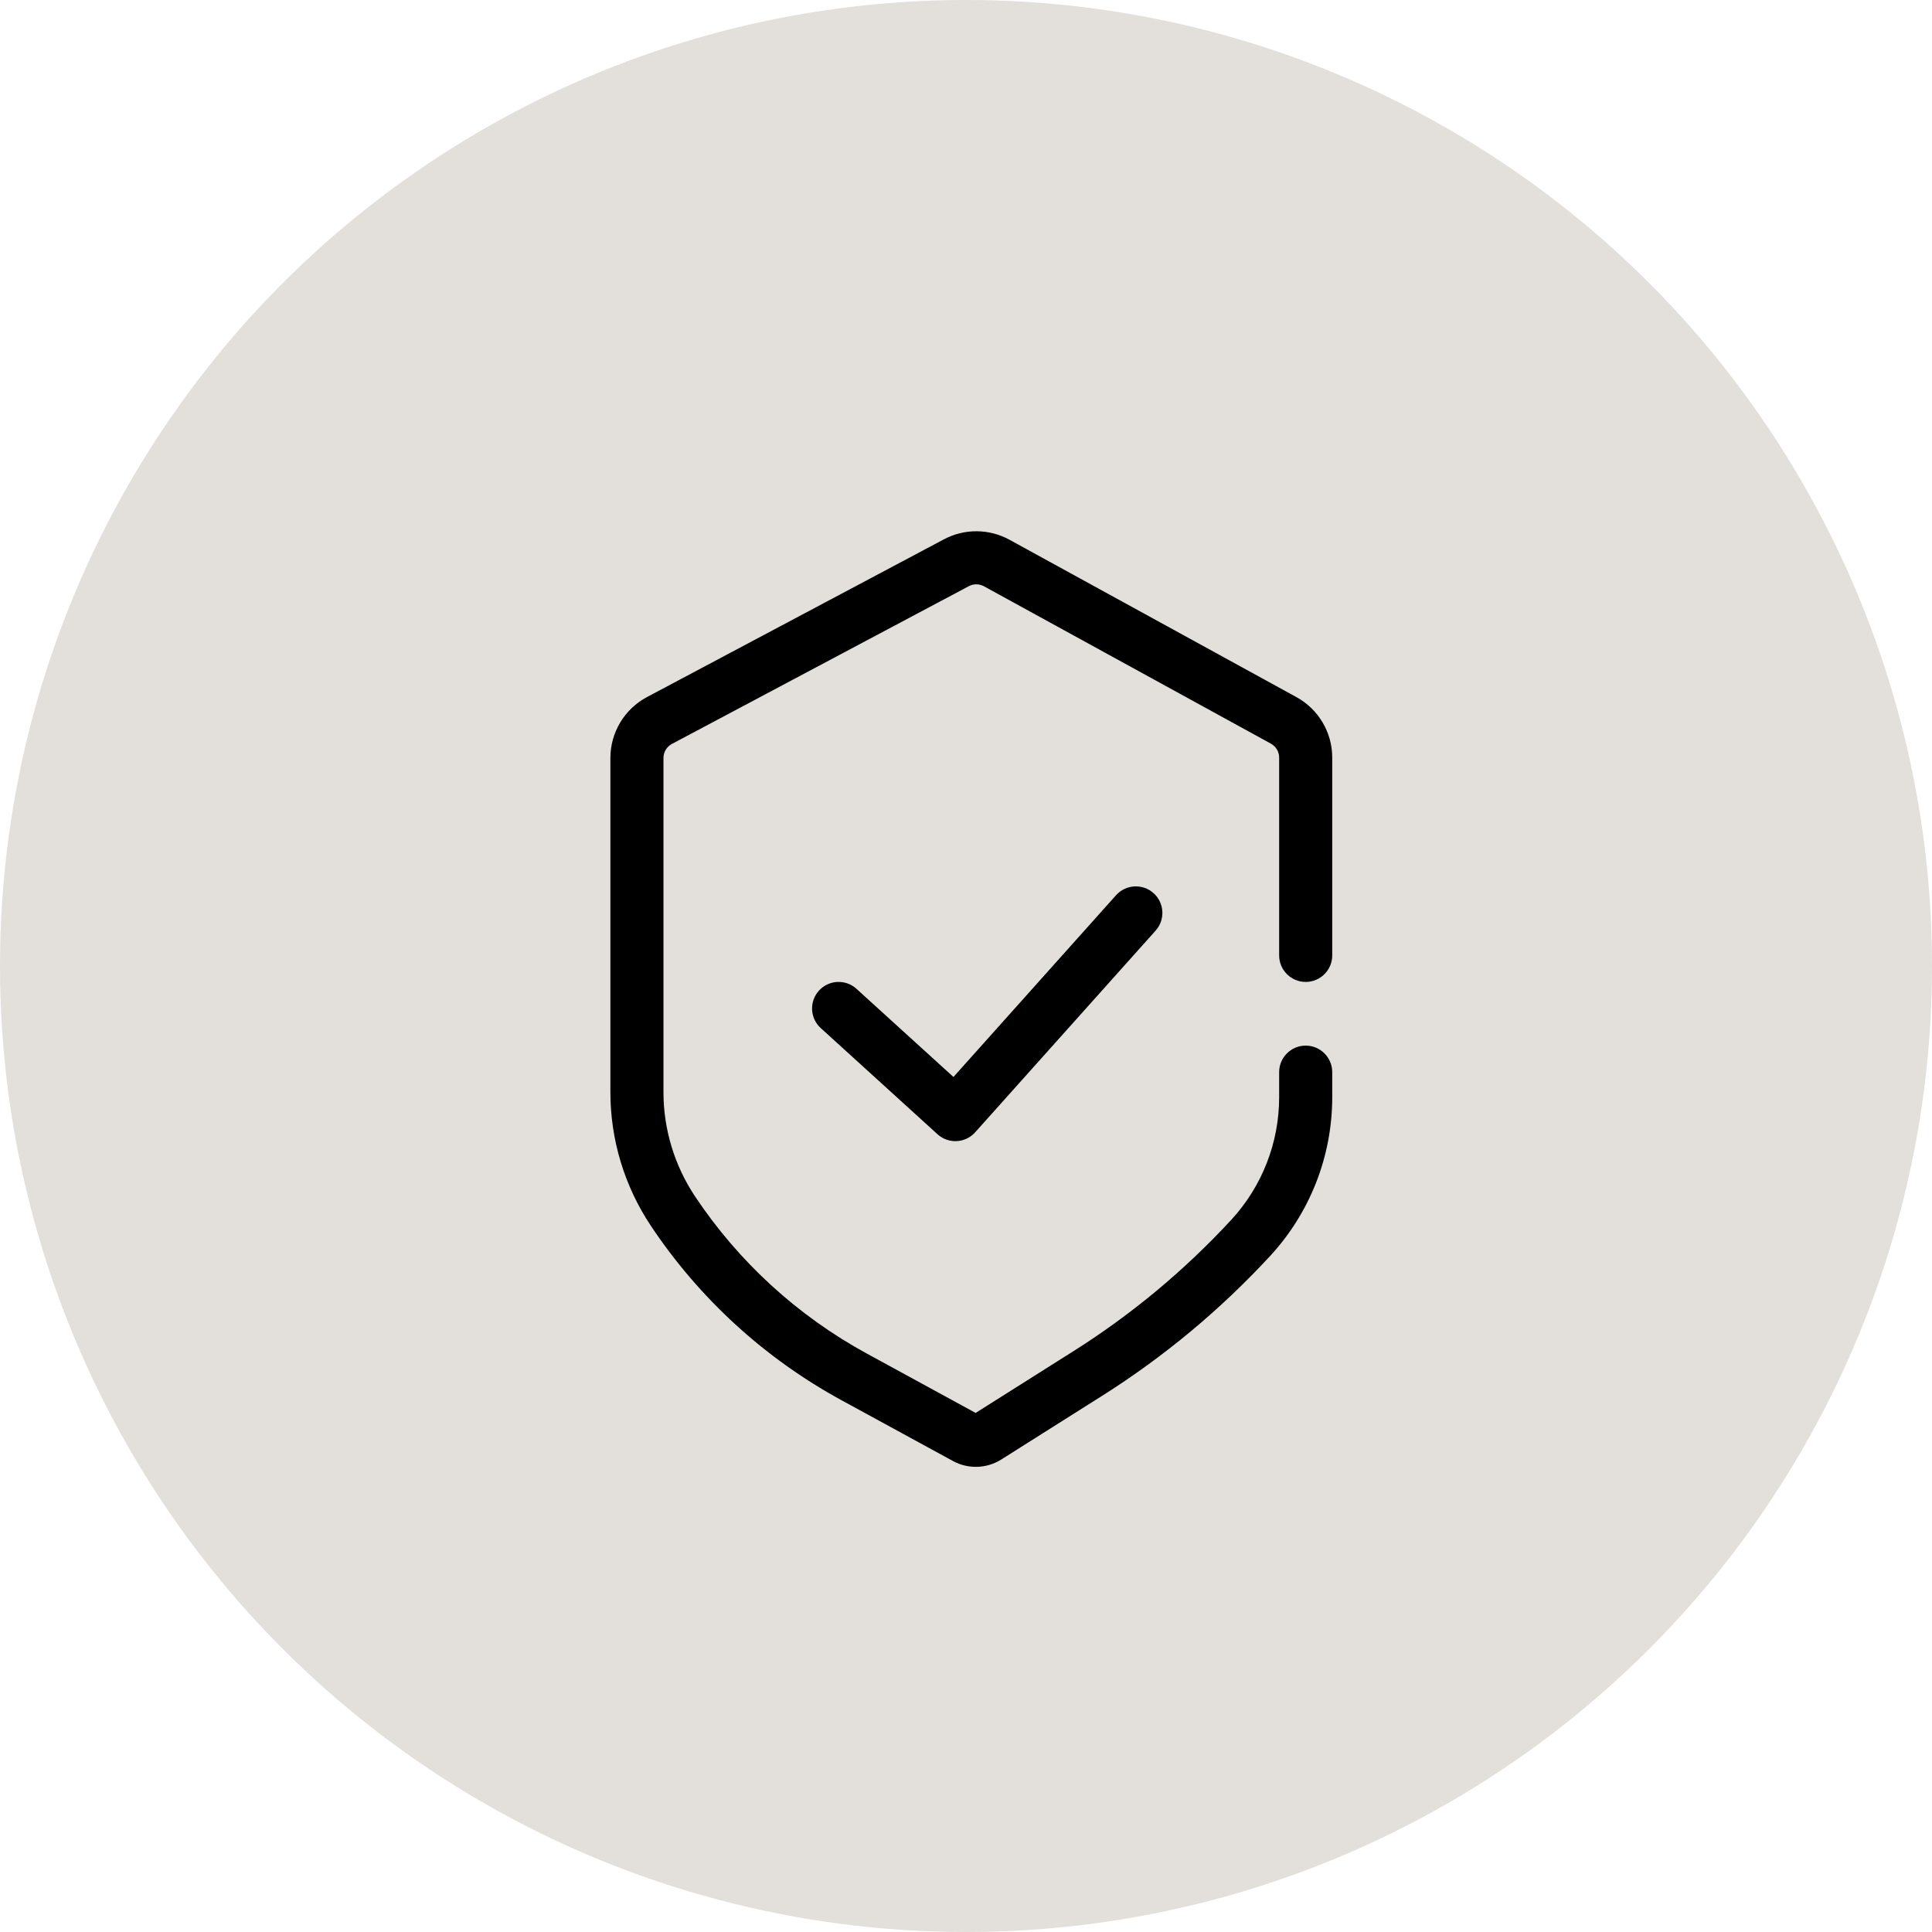
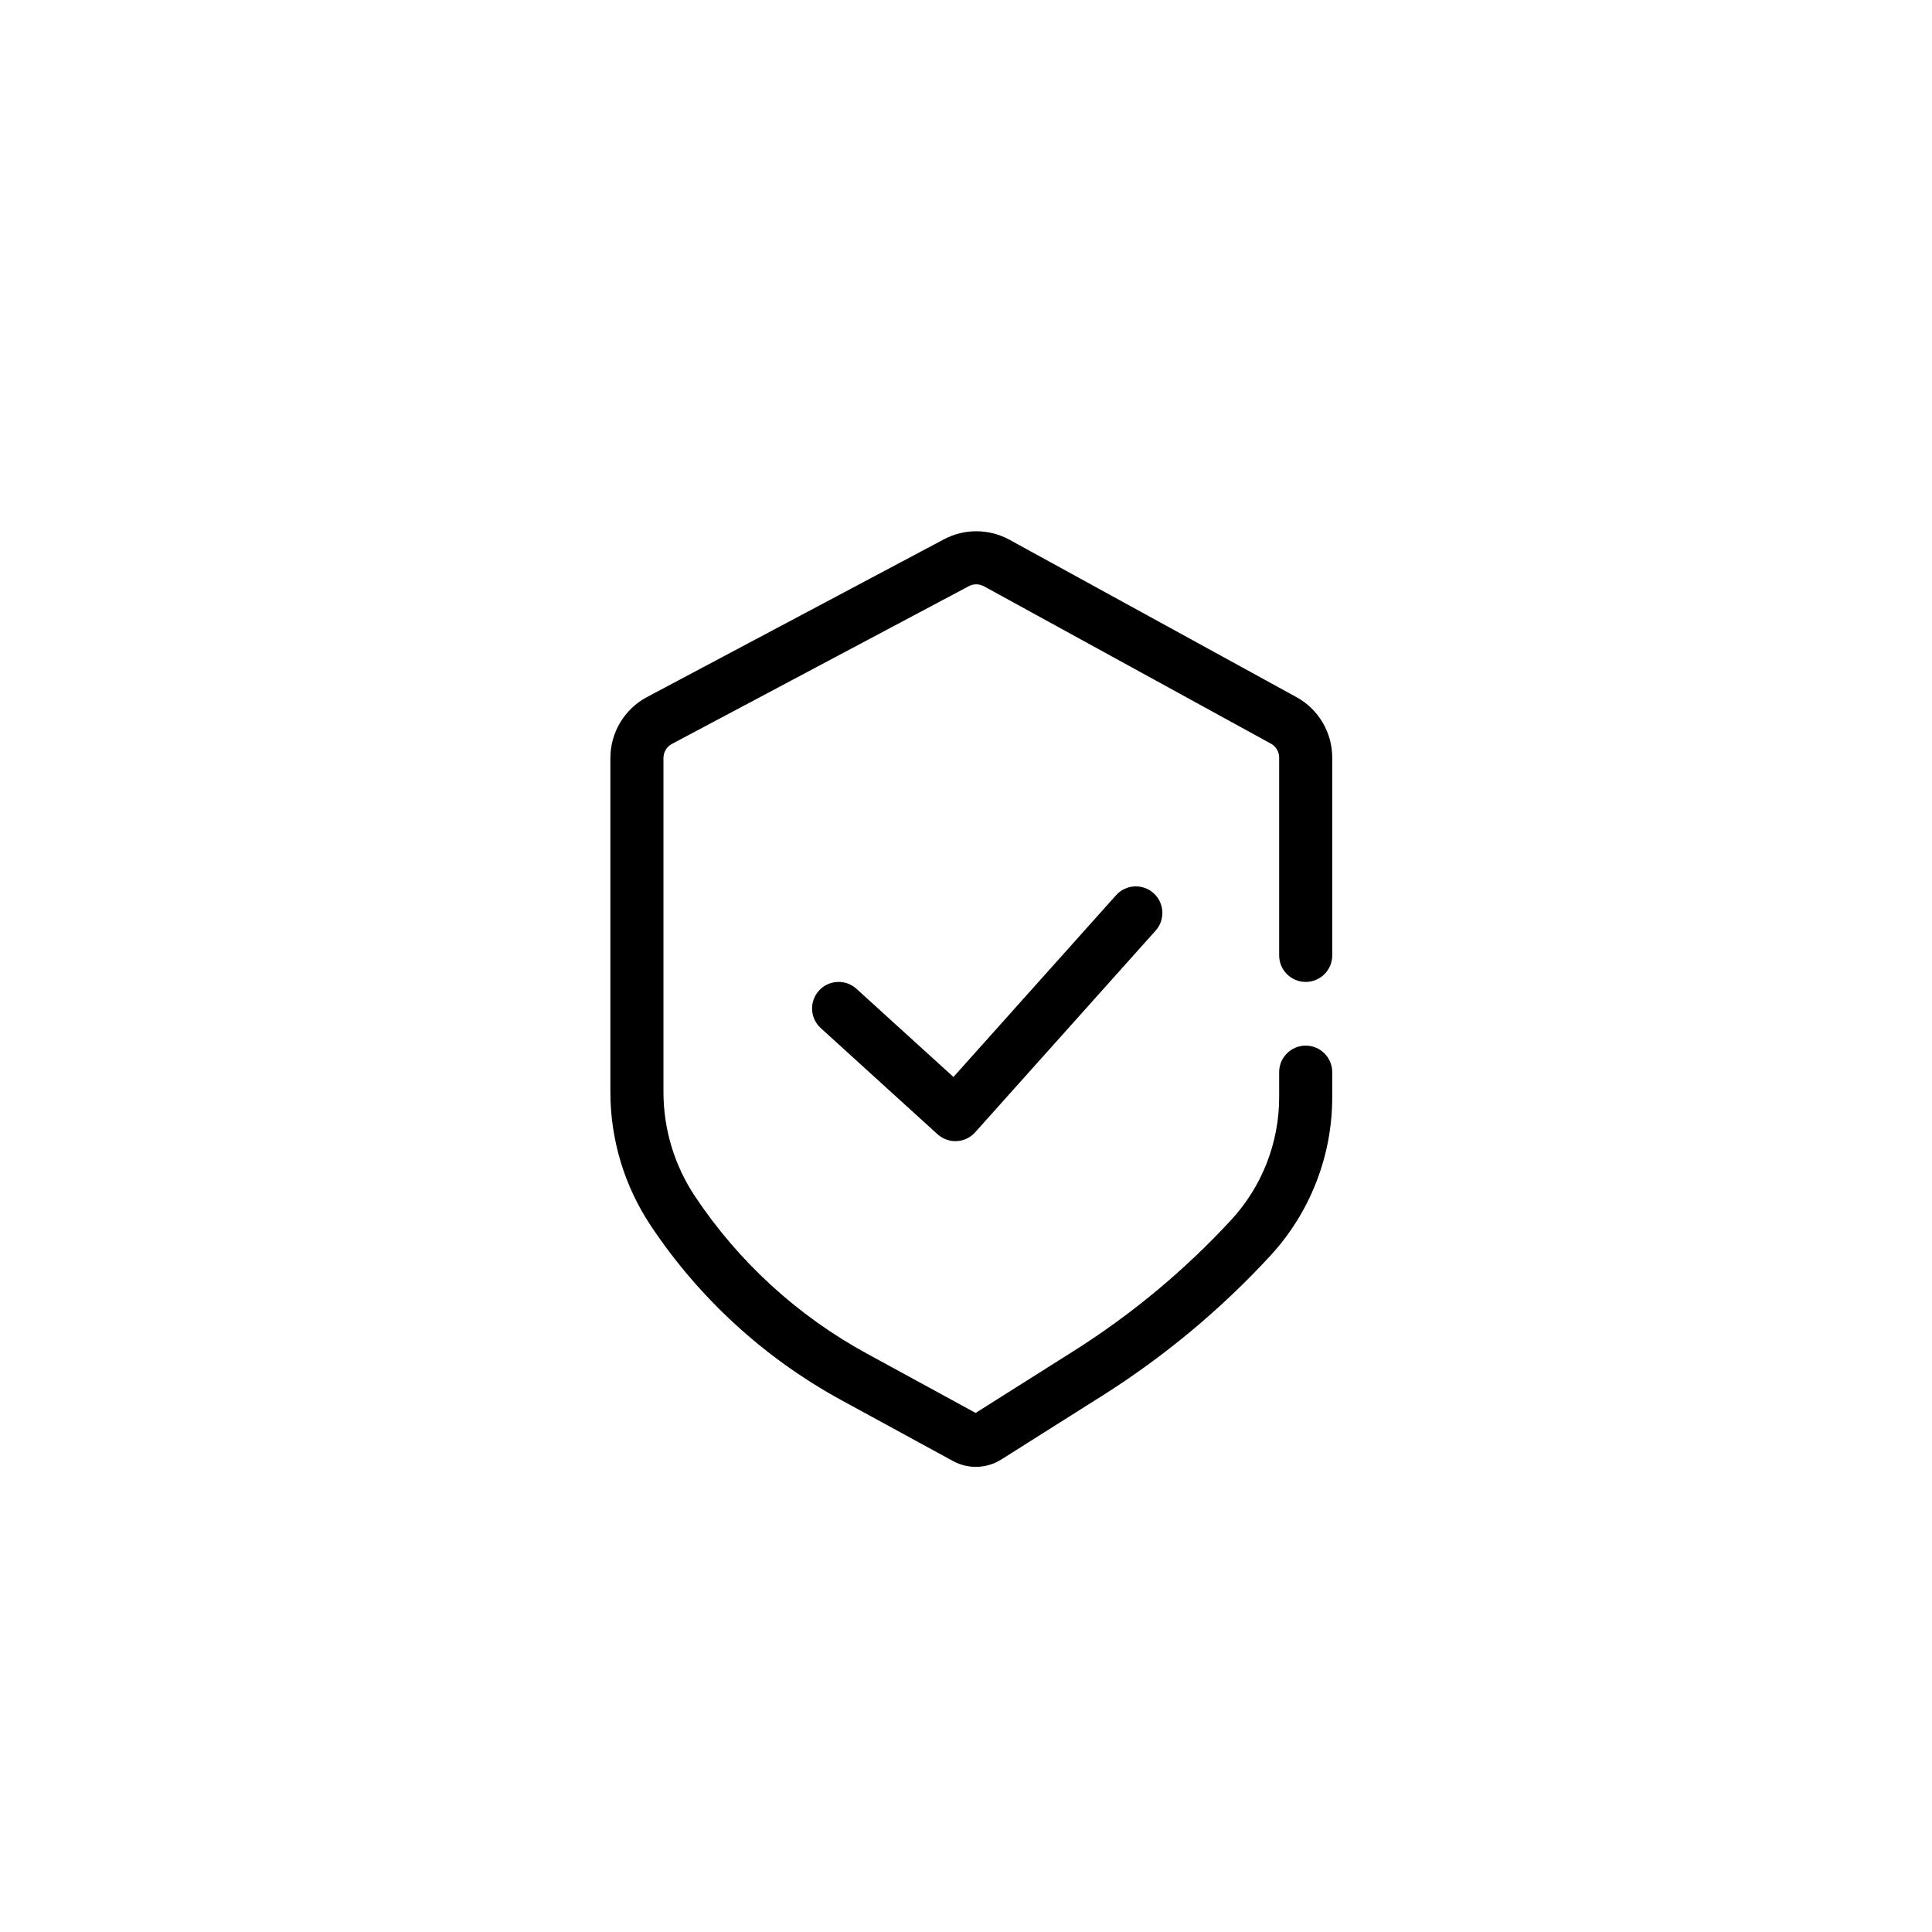
<svg xmlns="http://www.w3.org/2000/svg" fill="currentColor" viewBox="0 0 91 91" height="91" width="91">
-   <circle fill="#E3DFDA" r="45.5" cy="45.5" cx="45.5" />
  <path fill="black" d="M45.633 27.61C45.856 27.492 46.124 27.494 46.346 27.615L59.861 35.027C60.101 35.158 60.25 35.41 60.25 35.684V45C60.25 45.69 60.81 46.25 61.5 46.25C62.19 46.25 62.75 45.69 62.75 45V35.684C62.75 34.498 62.103 33.405 61.063 32.835L47.548 25.423C46.588 24.897 45.427 24.889 44.46 25.403L30.475 32.832C29.414 33.396 28.75 34.5 28.75 35.702V51.44C28.75 53.682 29.414 55.874 30.658 57.74C32.939 61.162 36.017 63.979 39.628 65.948L44.886 68.816C45.602 69.207 46.474 69.179 47.164 68.743L51.916 65.742C54.83 63.901 57.491 61.686 59.83 59.153C61.707 57.118 62.75 54.452 62.75 51.683V50.5C62.75 49.81 62.19 49.25 61.5 49.25C60.81 49.25 60.25 49.81 60.25 50.5V51.683C60.25 53.823 59.444 55.884 57.993 57.457C55.803 59.829 53.31 61.904 50.581 63.629L45.954 66.551L40.825 63.753C37.57 61.978 34.794 59.438 32.738 56.353C31.768 54.898 31.25 53.188 31.25 51.44V35.702C31.25 35.425 31.403 35.17 31.648 35.04L45.633 27.61ZM54.431 43.834C54.892 43.319 54.848 42.529 54.334 42.068C53.819 41.608 53.029 41.652 52.568 42.166L44.909 50.727L40.341 46.575C39.83 46.111 39.039 46.148 38.575 46.659C38.111 47.17 38.148 47.961 38.659 48.425L44.159 53.425C44.406 53.649 44.732 53.766 45.064 53.748C45.397 53.731 45.709 53.582 45.931 53.334L54.431 43.834Z" clip-rule="evenodd" fill-rule="evenodd" />
</svg>